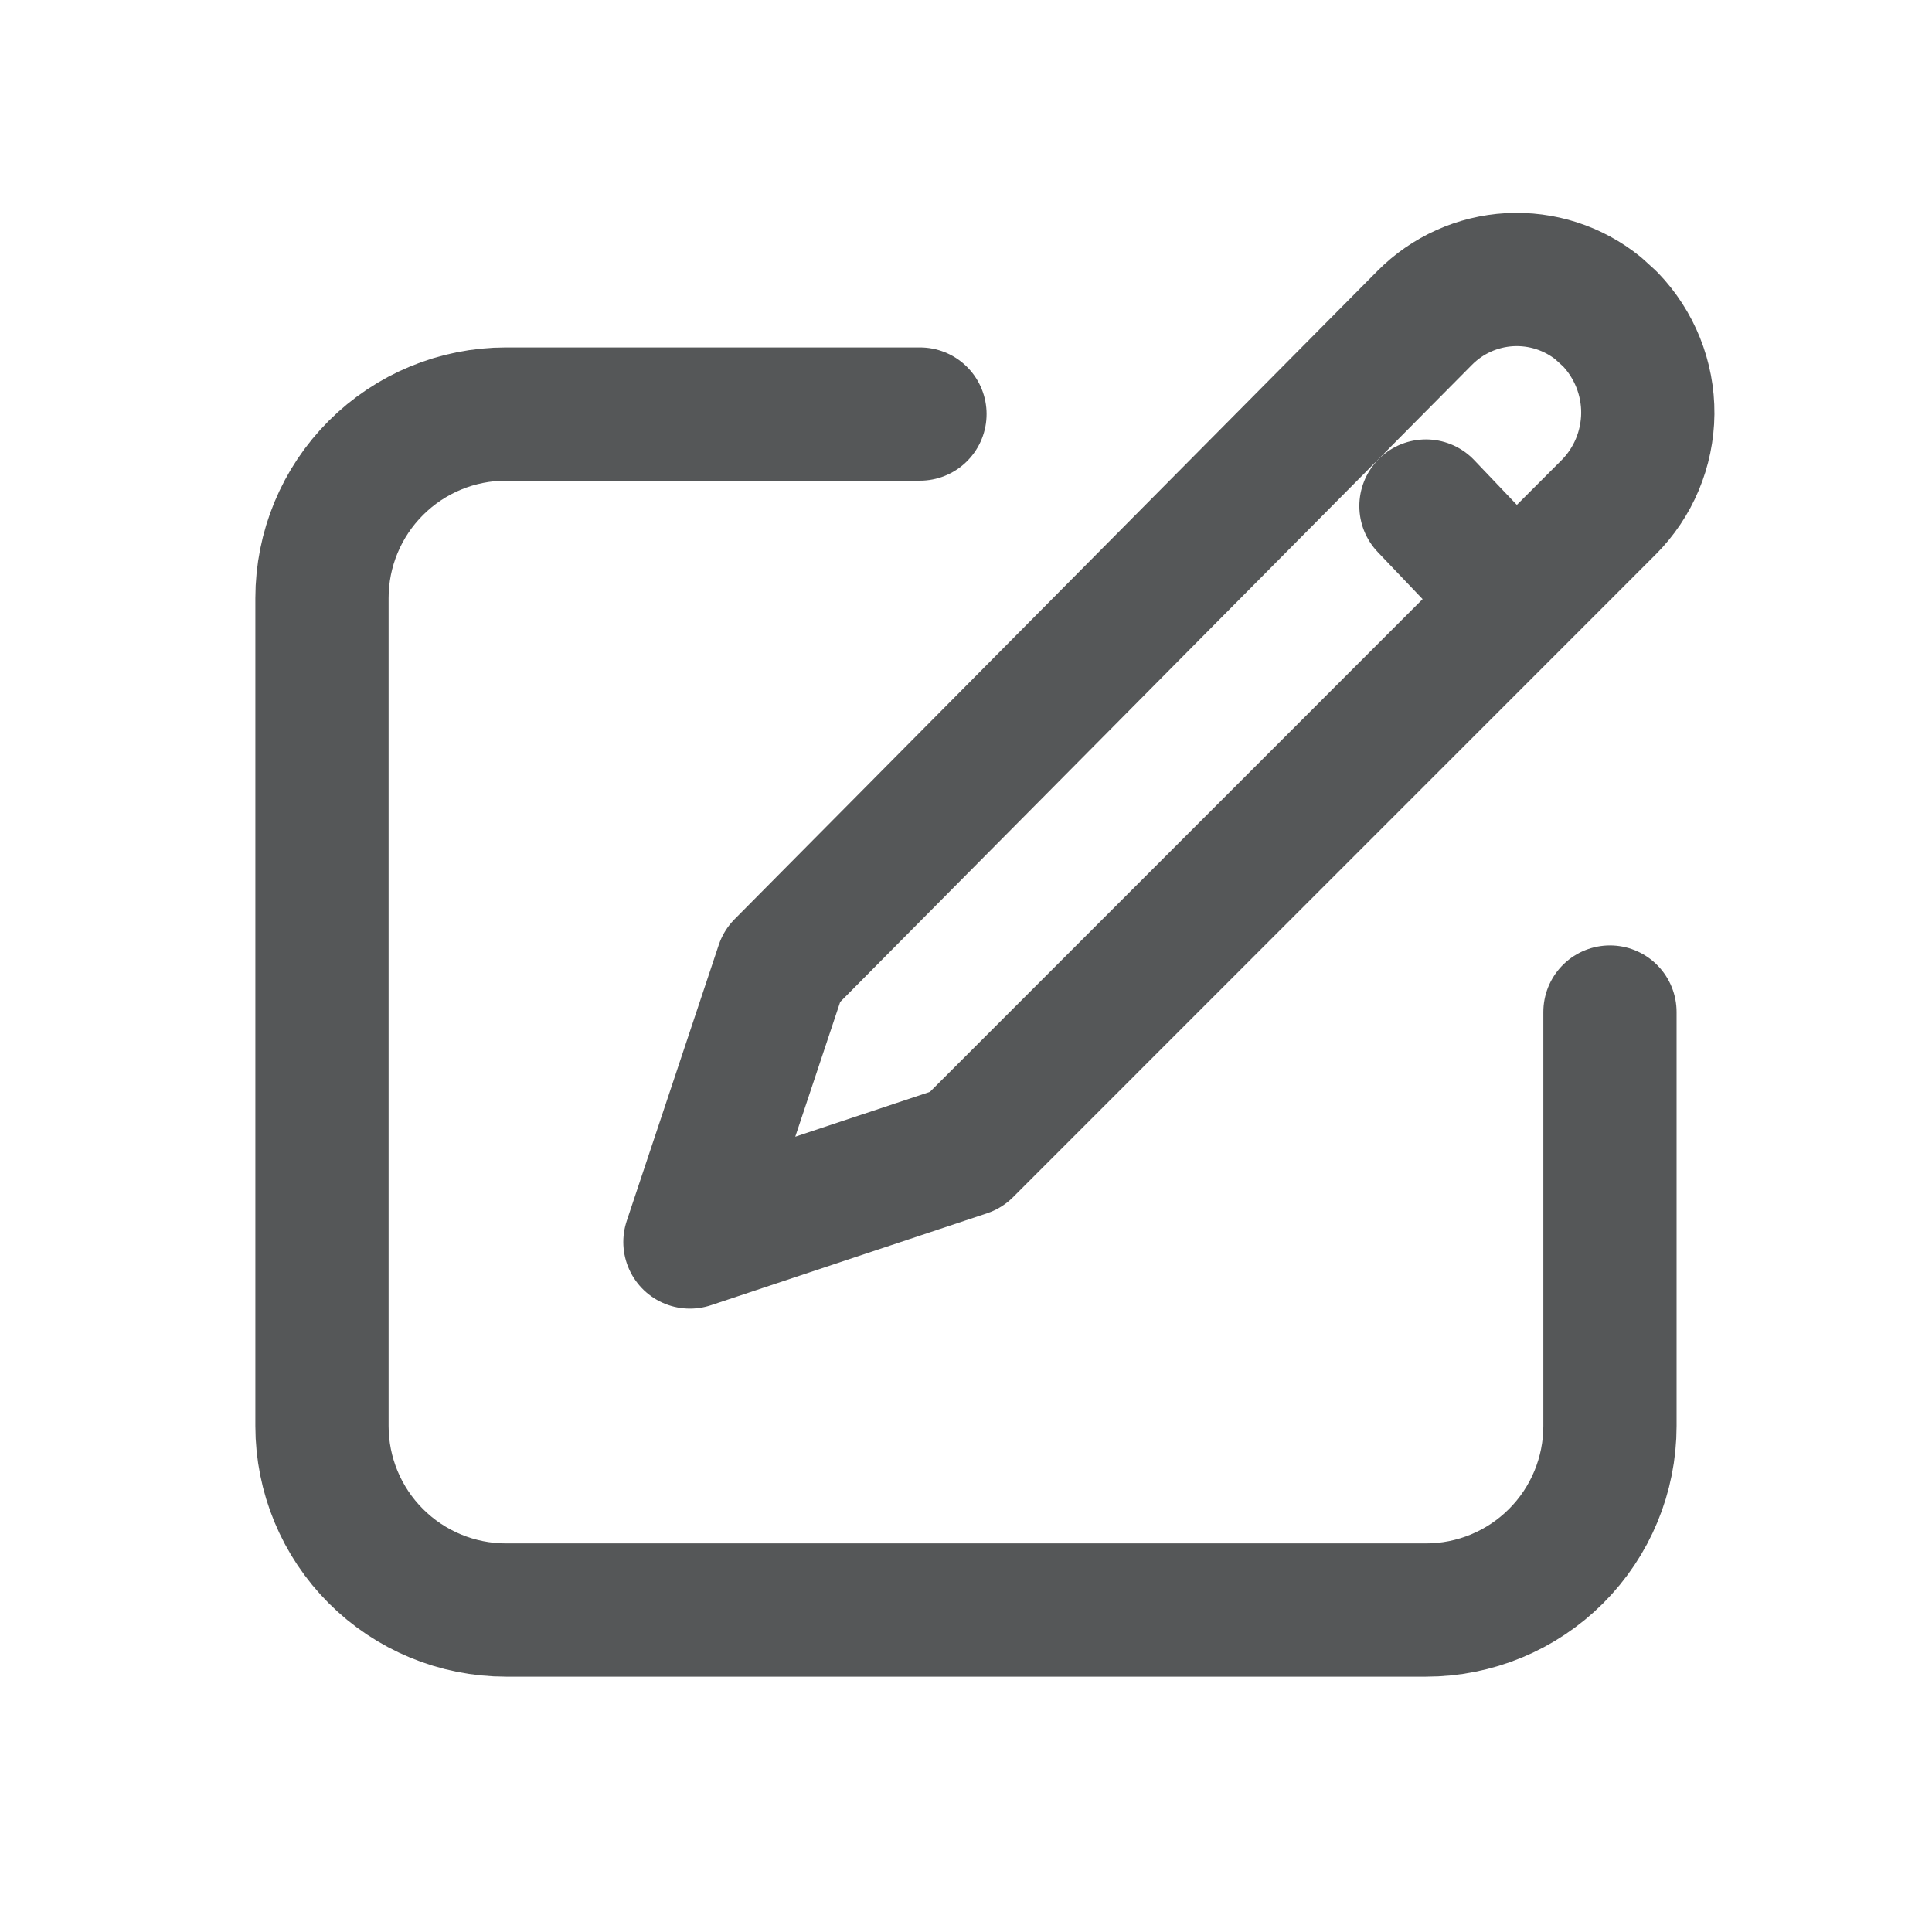
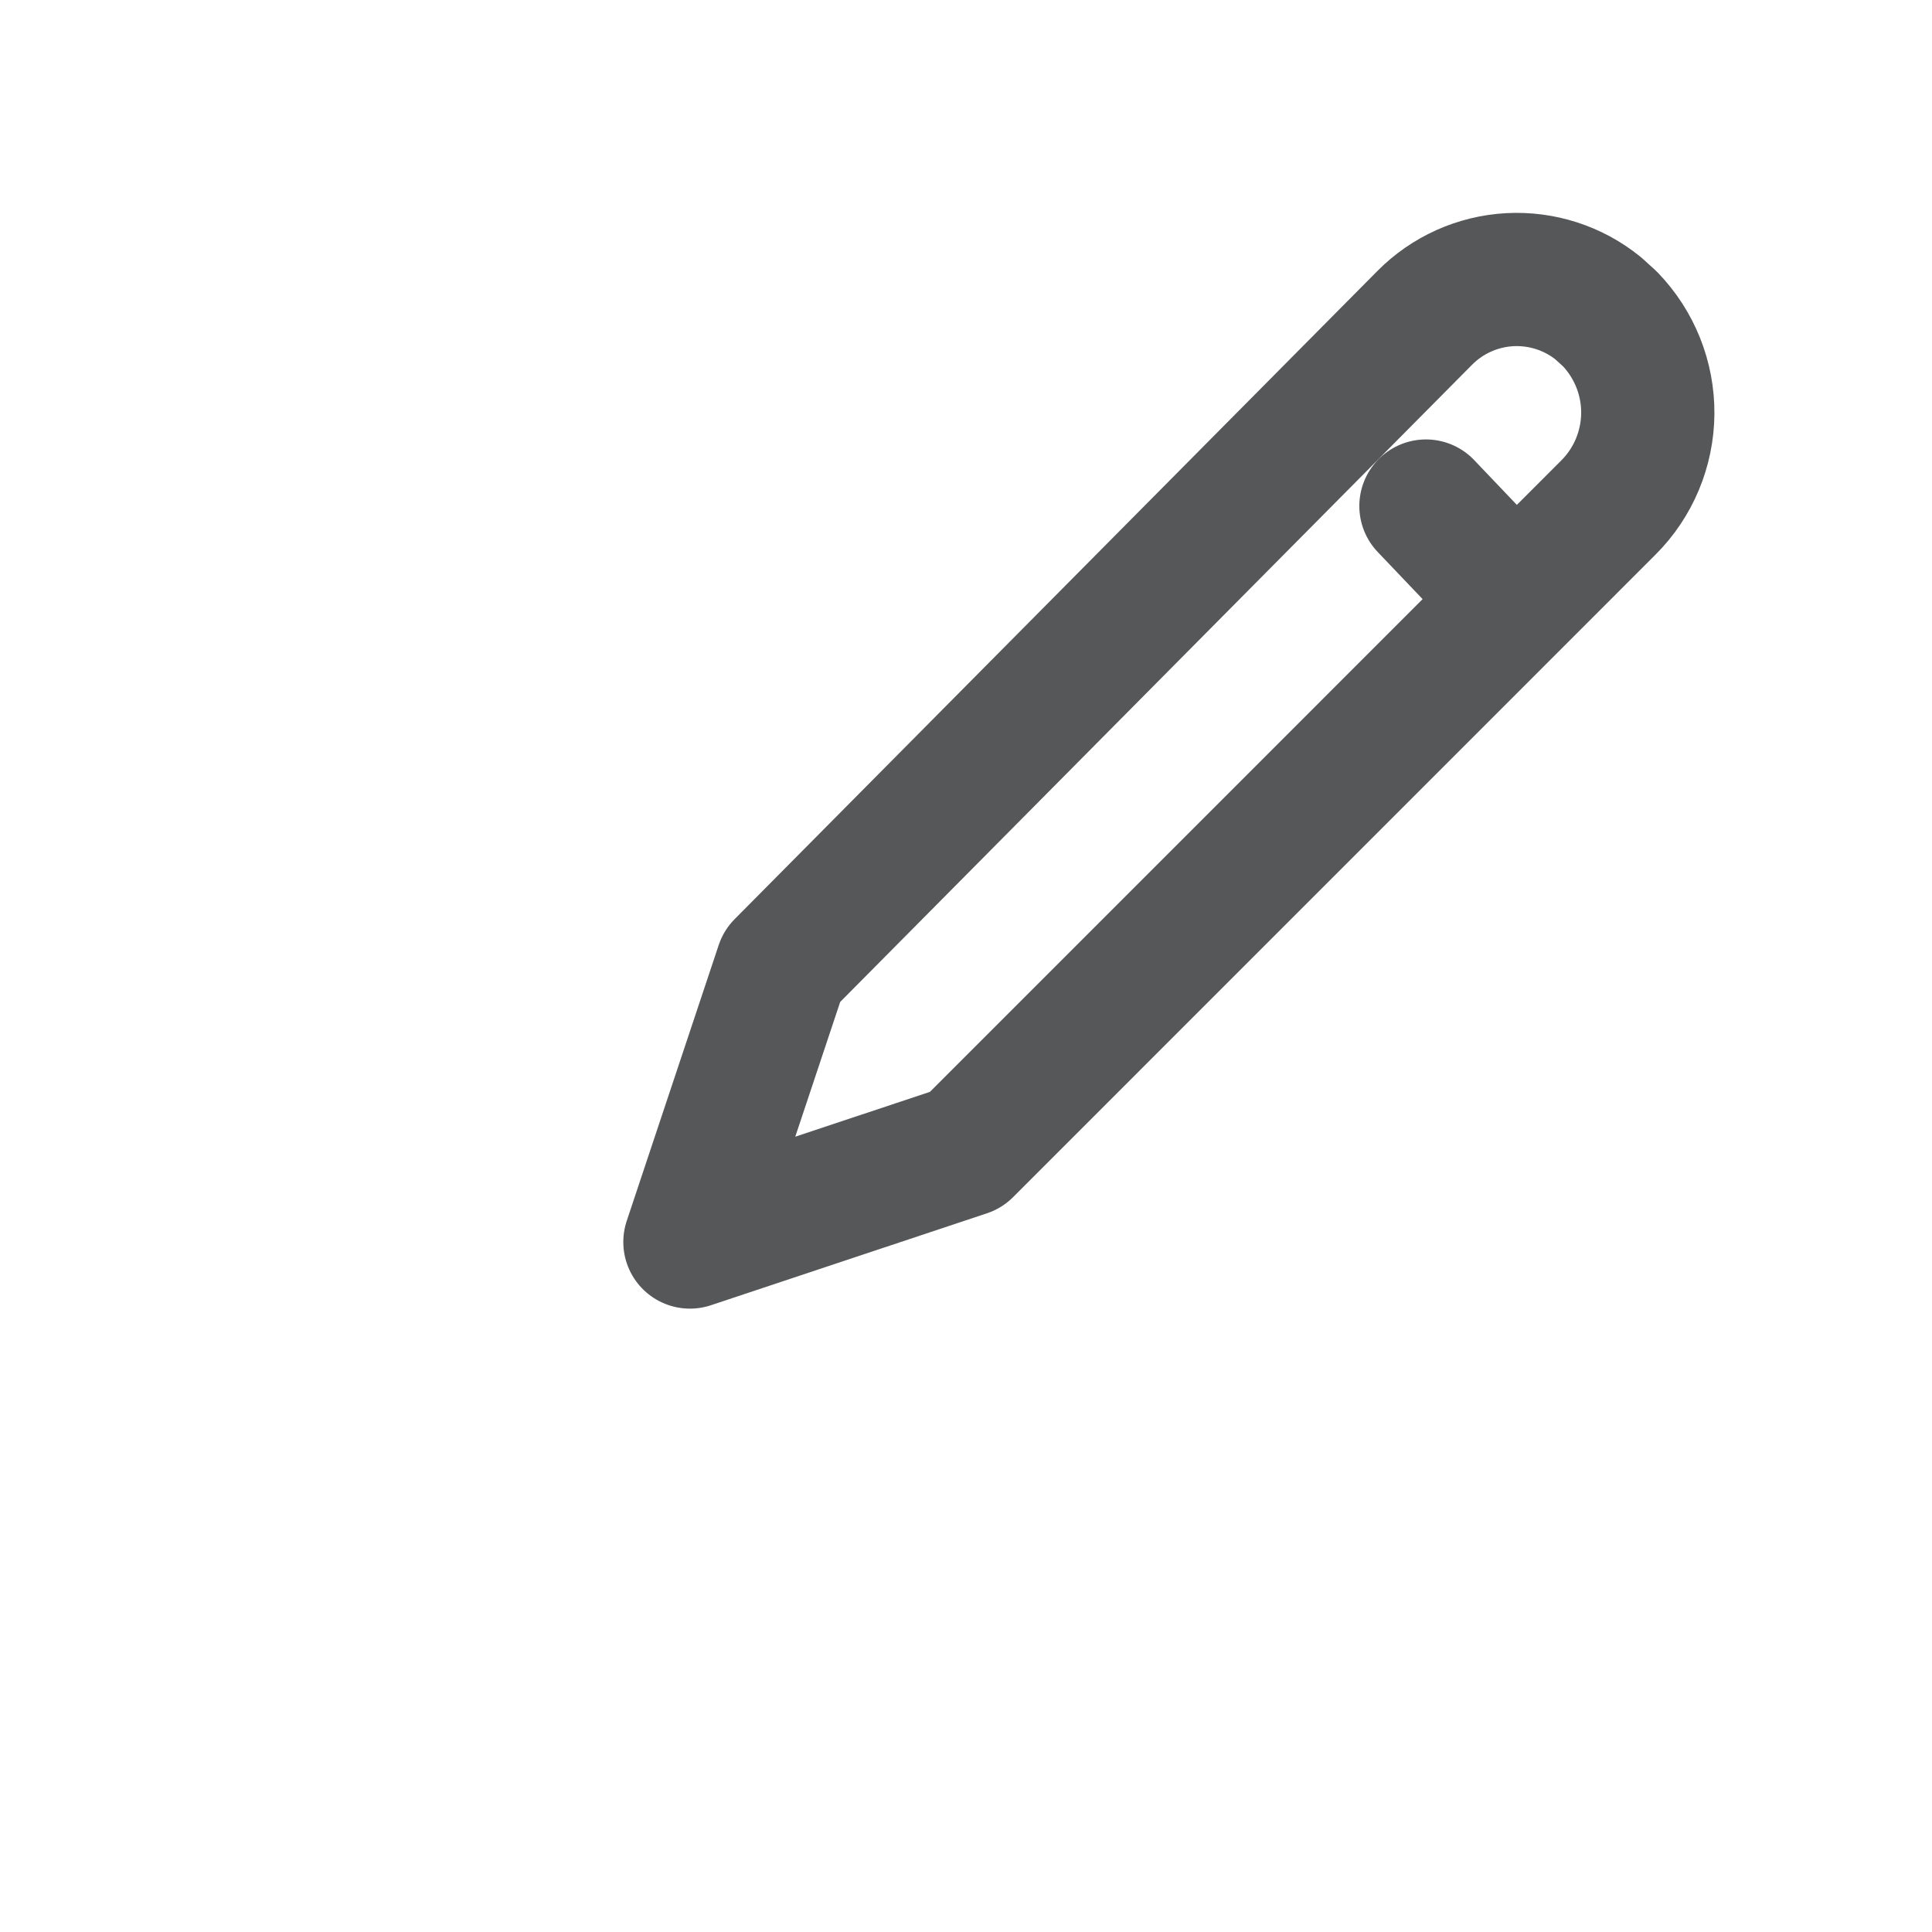
<svg xmlns="http://www.w3.org/2000/svg" width="29" height="29" viewBox="0 3 29 23" fill="none">
-   <path d="M13.809 6.215H7.595C6.862 6.215 6.16 6.506 5.642 7.024C5.124 7.542 4.833 8.244 4.833 8.977V21.405C4.833 22.138 5.124 22.84 5.642 23.358C6.16 23.876 6.862 24.167 7.595 24.167H21.404C22.137 24.167 22.839 23.876 23.357 23.358C23.875 22.84 24.166 22.138 24.166 21.405V15.191" stroke="#555758" stroke-width="2" stroke-linecap="round" stroke-linejoin="round" />
  <path d="M21.404 7.596L22.72 8.977M24.166 4.788C24.534 5.169 24.738 5.679 24.734 6.209C24.729 6.738 24.517 7.245 24.142 7.619L14.499 17.263L10.356 18.643L11.737 14.501L21.386 4.771C21.725 4.429 22.179 4.225 22.66 4.198C23.141 4.172 23.614 4.324 23.989 4.627L24.166 4.788Z" stroke="#555758" stroke-width="2" stroke-linecap="round" stroke-linejoin="round" />
</svg>